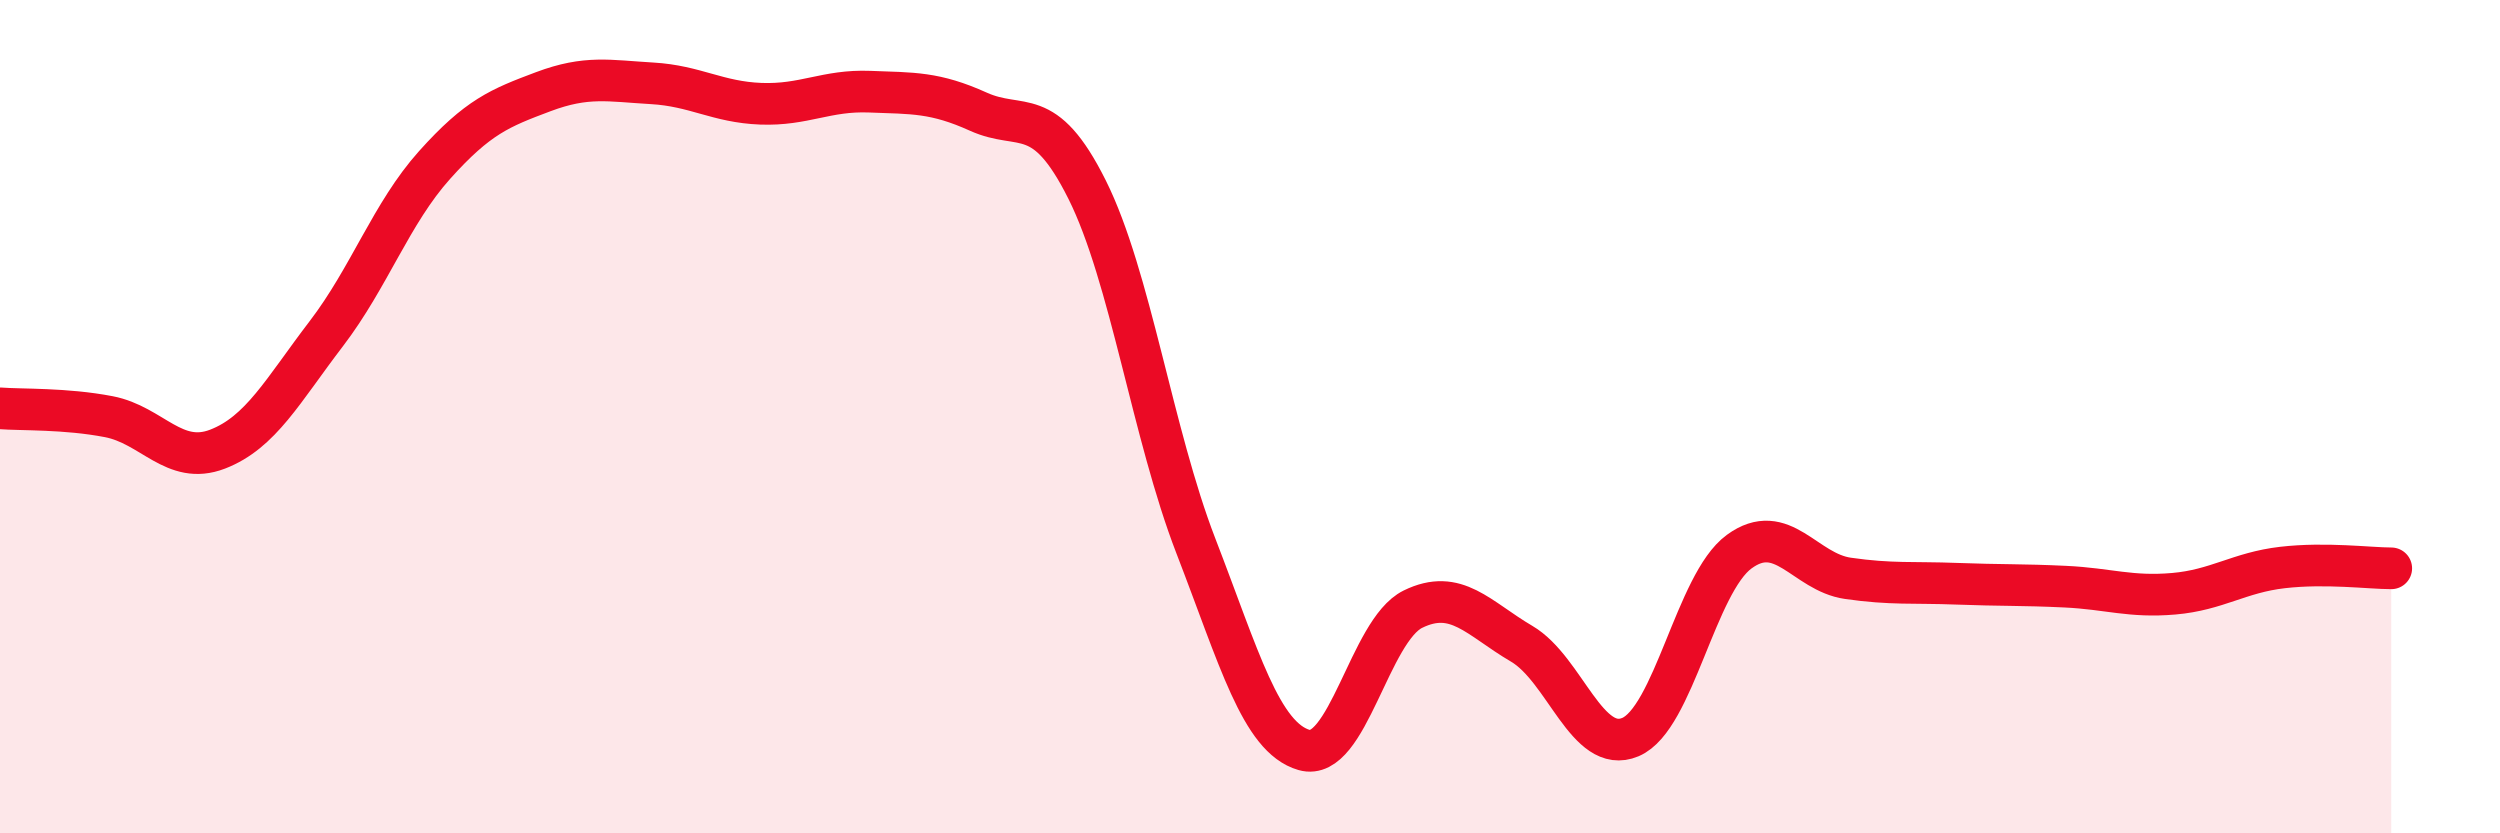
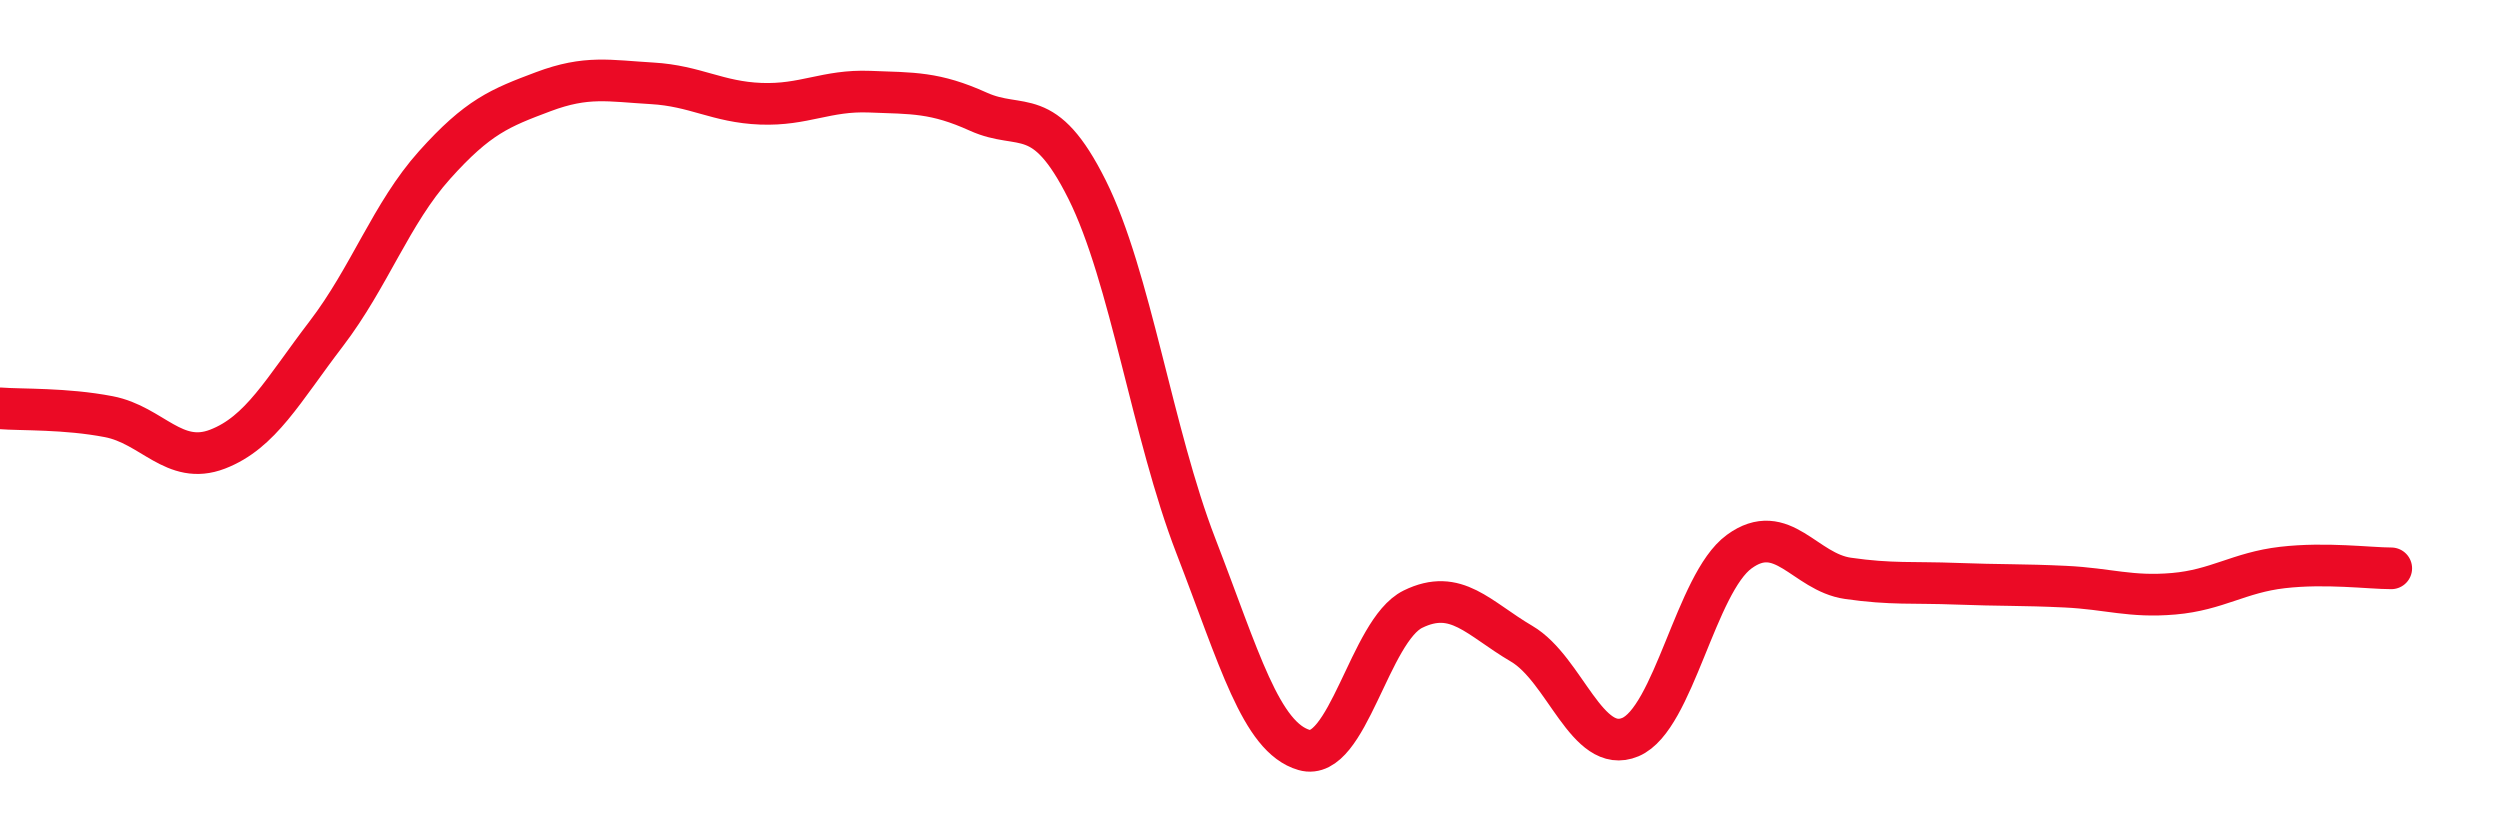
<svg xmlns="http://www.w3.org/2000/svg" width="60" height="20" viewBox="0 0 60 20">
-   <path d="M 0,9.8 C 0.52,9.84 1.57,9.8 2.61,10 C 3.65,10.2 4.18,11.18 5.22,10.78 C 6.26,10.38 6.79,9.37 7.83,8.01 C 8.87,6.65 9.39,5.12 10.43,3.96 C 11.47,2.8 12,2.59 13.04,2.2 C 14.08,1.81 14.61,1.94 15.65,2 C 16.69,2.06 17.22,2.45 18.26,2.49 C 19.3,2.53 19.83,2.16 20.87,2.2 C 21.91,2.24 22.44,2.21 23.48,2.68 C 24.52,3.15 25.05,2.47 26.09,4.55 C 27.13,6.63 27.66,10.41 28.7,13.1 C 29.74,15.79 30.26,17.7 31.3,18 C 32.34,18.3 32.87,15.13 33.91,14.62 C 34.95,14.11 35.48,14.84 36.52,15.45 C 37.56,16.06 38.09,18.13 39.13,17.69 C 40.17,17.25 40.7,14 41.74,13.24 C 42.78,12.48 43.31,13.73 44.35,13.88 C 45.39,14.03 45.92,13.97 46.96,14.01 C 48,14.05 48.53,14.03 49.57,14.08 C 50.61,14.13 51.13,14.34 52.17,14.25 C 53.21,14.16 53.74,13.74 54.78,13.62 C 55.82,13.5 56.87,13.64 57.39,13.64L57.39 20L0 20Z" fill="#EB0A25" opacity="0.1" stroke-linecap="round" stroke-linejoin="round" />
  <path d="M 0,9.8 C 0.52,9.84 1.57,9.8 2.61,10 C 3.65,10.2 4.18,11.18 5.22,10.78 C 6.26,10.38 6.79,9.37 7.83,8.01 C 8.87,6.65 9.39,5.12 10.43,3.96 C 11.47,2.8 12,2.59 13.04,2.2 C 14.08,1.81 14.61,1.94 15.65,2 C 16.69,2.06 17.22,2.45 18.26,2.49 C 19.3,2.53 19.83,2.16 20.87,2.2 C 21.91,2.24 22.44,2.21 23.48,2.68 C 24.52,3.15 25.05,2.47 26.09,4.55 C 27.13,6.63 27.66,10.41 28.7,13.1 C 29.74,15.79 30.26,17.7 31.3,18 C 32.34,18.3 32.87,15.13 33.91,14.62 C 34.95,14.11 35.48,14.84 36.52,15.45 C 37.56,16.06 38.09,18.13 39.13,17.69 C 40.17,17.25 40.7,14 41.74,13.24 C 42.78,12.48 43.31,13.73 44.35,13.88 C 45.39,14.03 45.92,13.97 46.96,14.01 C 48,14.05 48.53,14.03 49.57,14.08 C 50.61,14.13 51.13,14.34 52.17,14.25 C 53.21,14.16 53.74,13.74 54.78,13.62 C 55.82,13.5 56.87,13.64 57.39,13.64" stroke="#EB0A25" stroke-width="1" fill="none" stroke-linecap="round" stroke-linejoin="round" />
</svg>